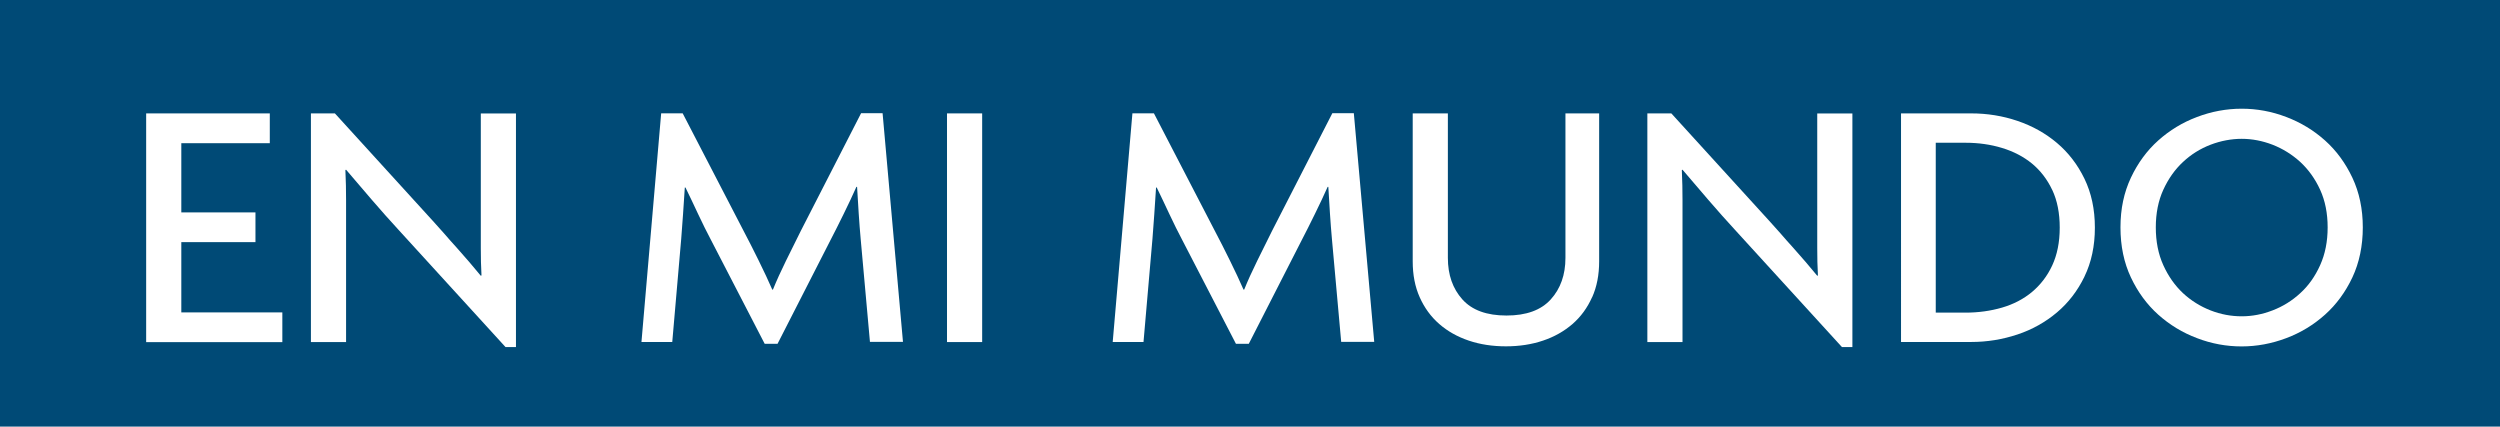
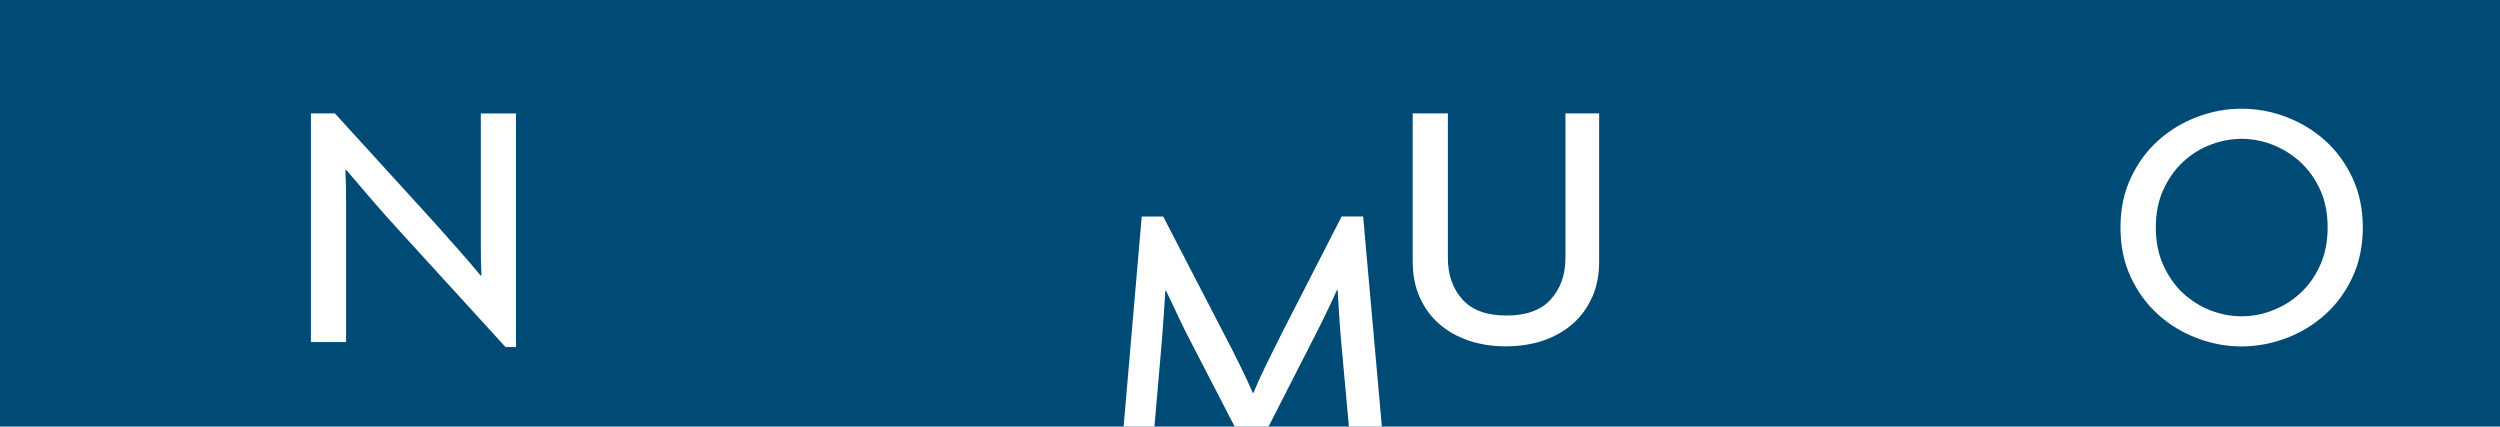
<svg xmlns="http://www.w3.org/2000/svg" id="Layer_2" data-name="Layer 2" viewBox="0 0 293 50">
  <defs>
    <style>
      .cls-1 {
        fill: #fff;
      }

      .cls-2 {
        fill: #004a76;
      }
    </style>
  </defs>
  <g id="Layer_1-2" data-name="Layer 1">
    <rect class="cls-2" width="293" height="50" />
    <g>
-       <path class="cls-1" d="m17.13,40.09V13.29h14.49v3.49h-10.37v8.11h8.69v3.49h-8.69v8.23h11.84v3.49h-15.96Z" />
      <path class="cls-1" d="m59.25,40.68l-12.53-13.73c-1.01-1.09-2.05-2.27-3.14-3.53-1.09-1.26-2.1-2.44-3.02-3.53l-.08.04c.06,1.23.08,2.41.08,3.53v16.63h-4.12V13.29h2.81l11.48,12.6c.39.42.82.9,1.3,1.45.47.55.96,1.1,1.47,1.66.5.56,1,1.13,1.49,1.7.49.57.94,1.11,1.36,1.62l.08-.04c-.06-1.04-.08-2.1-.08-3.19v-15.79h4.12v27.38h-1.21Z" />
-       <path class="cls-1" d="m101.96,40.09l-1.09-12.1c-.08-.9-.16-1.89-.23-2.98-.07-1.09-.13-2.13-.19-3.11h-.08c-.42.95-.92,2.01-1.49,3.17s-1.08,2.18-1.53,3.04l-6.22,12.18h-1.51l-6.3-12.18c-.48-.9-.97-1.9-1.49-3-.52-1.11-1.01-2.15-1.49-3.13h-.08c-.06,1.04-.13,2.09-.21,3.17s-.15,2.02-.21,2.83l-1.05,12.1h-3.61l2.31-26.8h2.52l7.14,13.78c.56,1.06,1.15,2.22,1.76,3.46.62,1.25,1.15,2.39,1.6,3.42h.08c.42-1.04.93-2.16,1.53-3.38.6-1.22,1.18-2.39,1.74-3.51l7.06-13.78h2.52l2.39,26.8h-3.86Z" />
-       <path class="cls-1" d="m110.99,40.09V13.29h4.12v26.8h-4.12Z" />
-       <path class="cls-1" d="m157.19,40.09l-1.09-12.1c-.08-.9-.16-1.89-.23-2.98-.07-1.09-.13-2.13-.19-3.11h-.08c-.42.95-.92,2.01-1.49,3.17s-1.08,2.18-1.53,3.04l-6.22,12.18h-1.51l-6.3-12.18c-.48-.9-.97-1.9-1.49-3-.52-1.11-1.01-2.15-1.49-3.13h-.08c-.06,1.04-.13,2.09-.21,3.17s-.15,2.02-.21,2.83l-1.05,12.1h-3.61l2.31-26.8h2.52l7.14,13.78c.56,1.06,1.15,2.22,1.76,3.46.62,1.25,1.15,2.39,1.6,3.42h.08c.42-1.04.93-2.16,1.53-3.38.6-1.22,1.18-2.39,1.74-3.51l7.06-13.78h2.52l2.39,26.8h-3.86Z" />
+       <path class="cls-1" d="m157.19,40.09c-.08-.9-.16-1.89-.23-2.98-.07-1.09-.13-2.13-.19-3.11h-.08c-.42.95-.92,2.01-1.49,3.17s-1.08,2.18-1.53,3.04l-6.22,12.18h-1.51l-6.3-12.18c-.48-.9-.97-1.9-1.49-3-.52-1.11-1.01-2.15-1.49-3.13h-.08c-.06,1.04-.13,2.09-.21,3.17s-.15,2.02-.21,2.83l-1.05,12.1h-3.61l2.31-26.8h2.52l7.14,13.78c.56,1.06,1.15,2.22,1.76,3.46.62,1.25,1.15,2.39,1.6,3.42h.08c.42-1.04.93-2.16,1.53-3.38.6-1.22,1.18-2.39,1.74-3.51l7.06-13.78h2.52l2.39,26.8h-3.86Z" />
      <path class="cls-1" d="m186.59,34.84c-.55,1.23-1.31,2.28-2.29,3.13-.98.85-2.14,1.51-3.46,1.95-1.33.45-2.78.67-4.35.67s-3.02-.22-4.35-.67-2.49-1.1-3.46-1.95c-.98-.85-1.74-1.9-2.29-3.13-.55-1.23-.82-2.63-.82-4.2V13.29h4.12v16.93c0,1.99.57,3.61,1.7,4.87,1.13,1.26,2.85,1.89,5.17,1.89s4.05-.63,5.19-1.89,1.72-2.88,1.72-4.87V13.29h3.95v17.35c0,1.57-.27,2.97-.82,4.2Z" />
-       <path class="cls-1" d="m215.88,40.68l-12.53-13.73c-1.01-1.09-2.05-2.27-3.14-3.53-1.09-1.26-2.1-2.44-3.02-3.53l-.08.04c.06,1.23.08,2.41.08,3.53v16.63h-4.12V13.29h2.81l11.48,12.6c.39.42.82.9,1.3,1.45.47.55.96,1.1,1.47,1.66.5.56,1,1.13,1.49,1.7.49.57.94,1.11,1.36,1.62l.08-.04c-.06-1.04-.08-2.1-.08-3.19v-15.79h4.12v27.38h-1.21Z" />
-       <path class="cls-1" d="m244.3,32.42c-.81,1.67-1.89,3.07-3.23,4.2s-2.88,2-4.62,2.58-3.54.88-5.42.88h-8.23V13.29h8.23c1.88,0,3.68.29,5.42.88s3.28,1.45,4.62,2.58,2.42,2.53,3.23,4.2c.81,1.67,1.22,3.58,1.22,5.73s-.41,4.07-1.22,5.73Zm-3.78-10.16c-.59-1.25-1.38-2.27-2.37-3.09-.99-.81-2.16-1.42-3.51-1.83-1.34-.41-2.77-.61-4.28-.61h-3.49v19.91h3.49c1.51,0,2.94-.2,4.28-.59,1.34-.39,2.51-1,3.51-1.83.99-.83,1.79-1.86,2.37-3.11s.88-2.72.88-4.43-.29-3.18-.88-4.43Z" />
      <path class="cls-1" d="m275.7,32.51c-.81,1.72-1.88,3.18-3.21,4.37-1.33,1.19-2.84,2.11-4.54,2.75-1.7.64-3.44.97-5.23.97s-3.54-.32-5.23-.97c-1.7-.64-3.21-1.56-4.54-2.75-1.33-1.19-2.4-2.65-3.21-4.37-.81-1.72-1.22-3.67-1.22-5.86s.41-4.09,1.22-5.82c.81-1.72,1.88-3.18,3.21-4.37,1.33-1.19,2.84-2.11,4.54-2.75,1.69-.64,3.44-.97,5.23-.97s3.53.32,5.23.97c1.69.64,3.21,1.56,4.54,2.75,1.33,1.19,2.4,2.65,3.21,4.37.81,1.72,1.22,3.66,1.22,5.82s-.41,4.14-1.22,5.86Zm-3.78-10.27c-.59-1.29-1.37-2.37-2.33-3.26-.97-.88-2.05-1.55-3.25-2.02-1.2-.46-2.41-.69-3.61-.69s-2.45.23-3.65.69-2.28,1.13-3.23,2.02c-.95.88-1.72,1.97-2.31,3.26s-.88,2.76-.88,4.41.29,3.13.88,4.43,1.36,2.39,2.31,3.28c.95.88,2.03,1.55,3.23,2.02s2.42.69,3.65.69,2.41-.23,3.61-.69c1.2-.46,2.29-1.13,3.25-2.02.97-.88,1.74-1.97,2.33-3.28s.88-2.78.88-4.43-.29-3.12-.88-4.41Z" />
    </g>
  </g>
</svg>